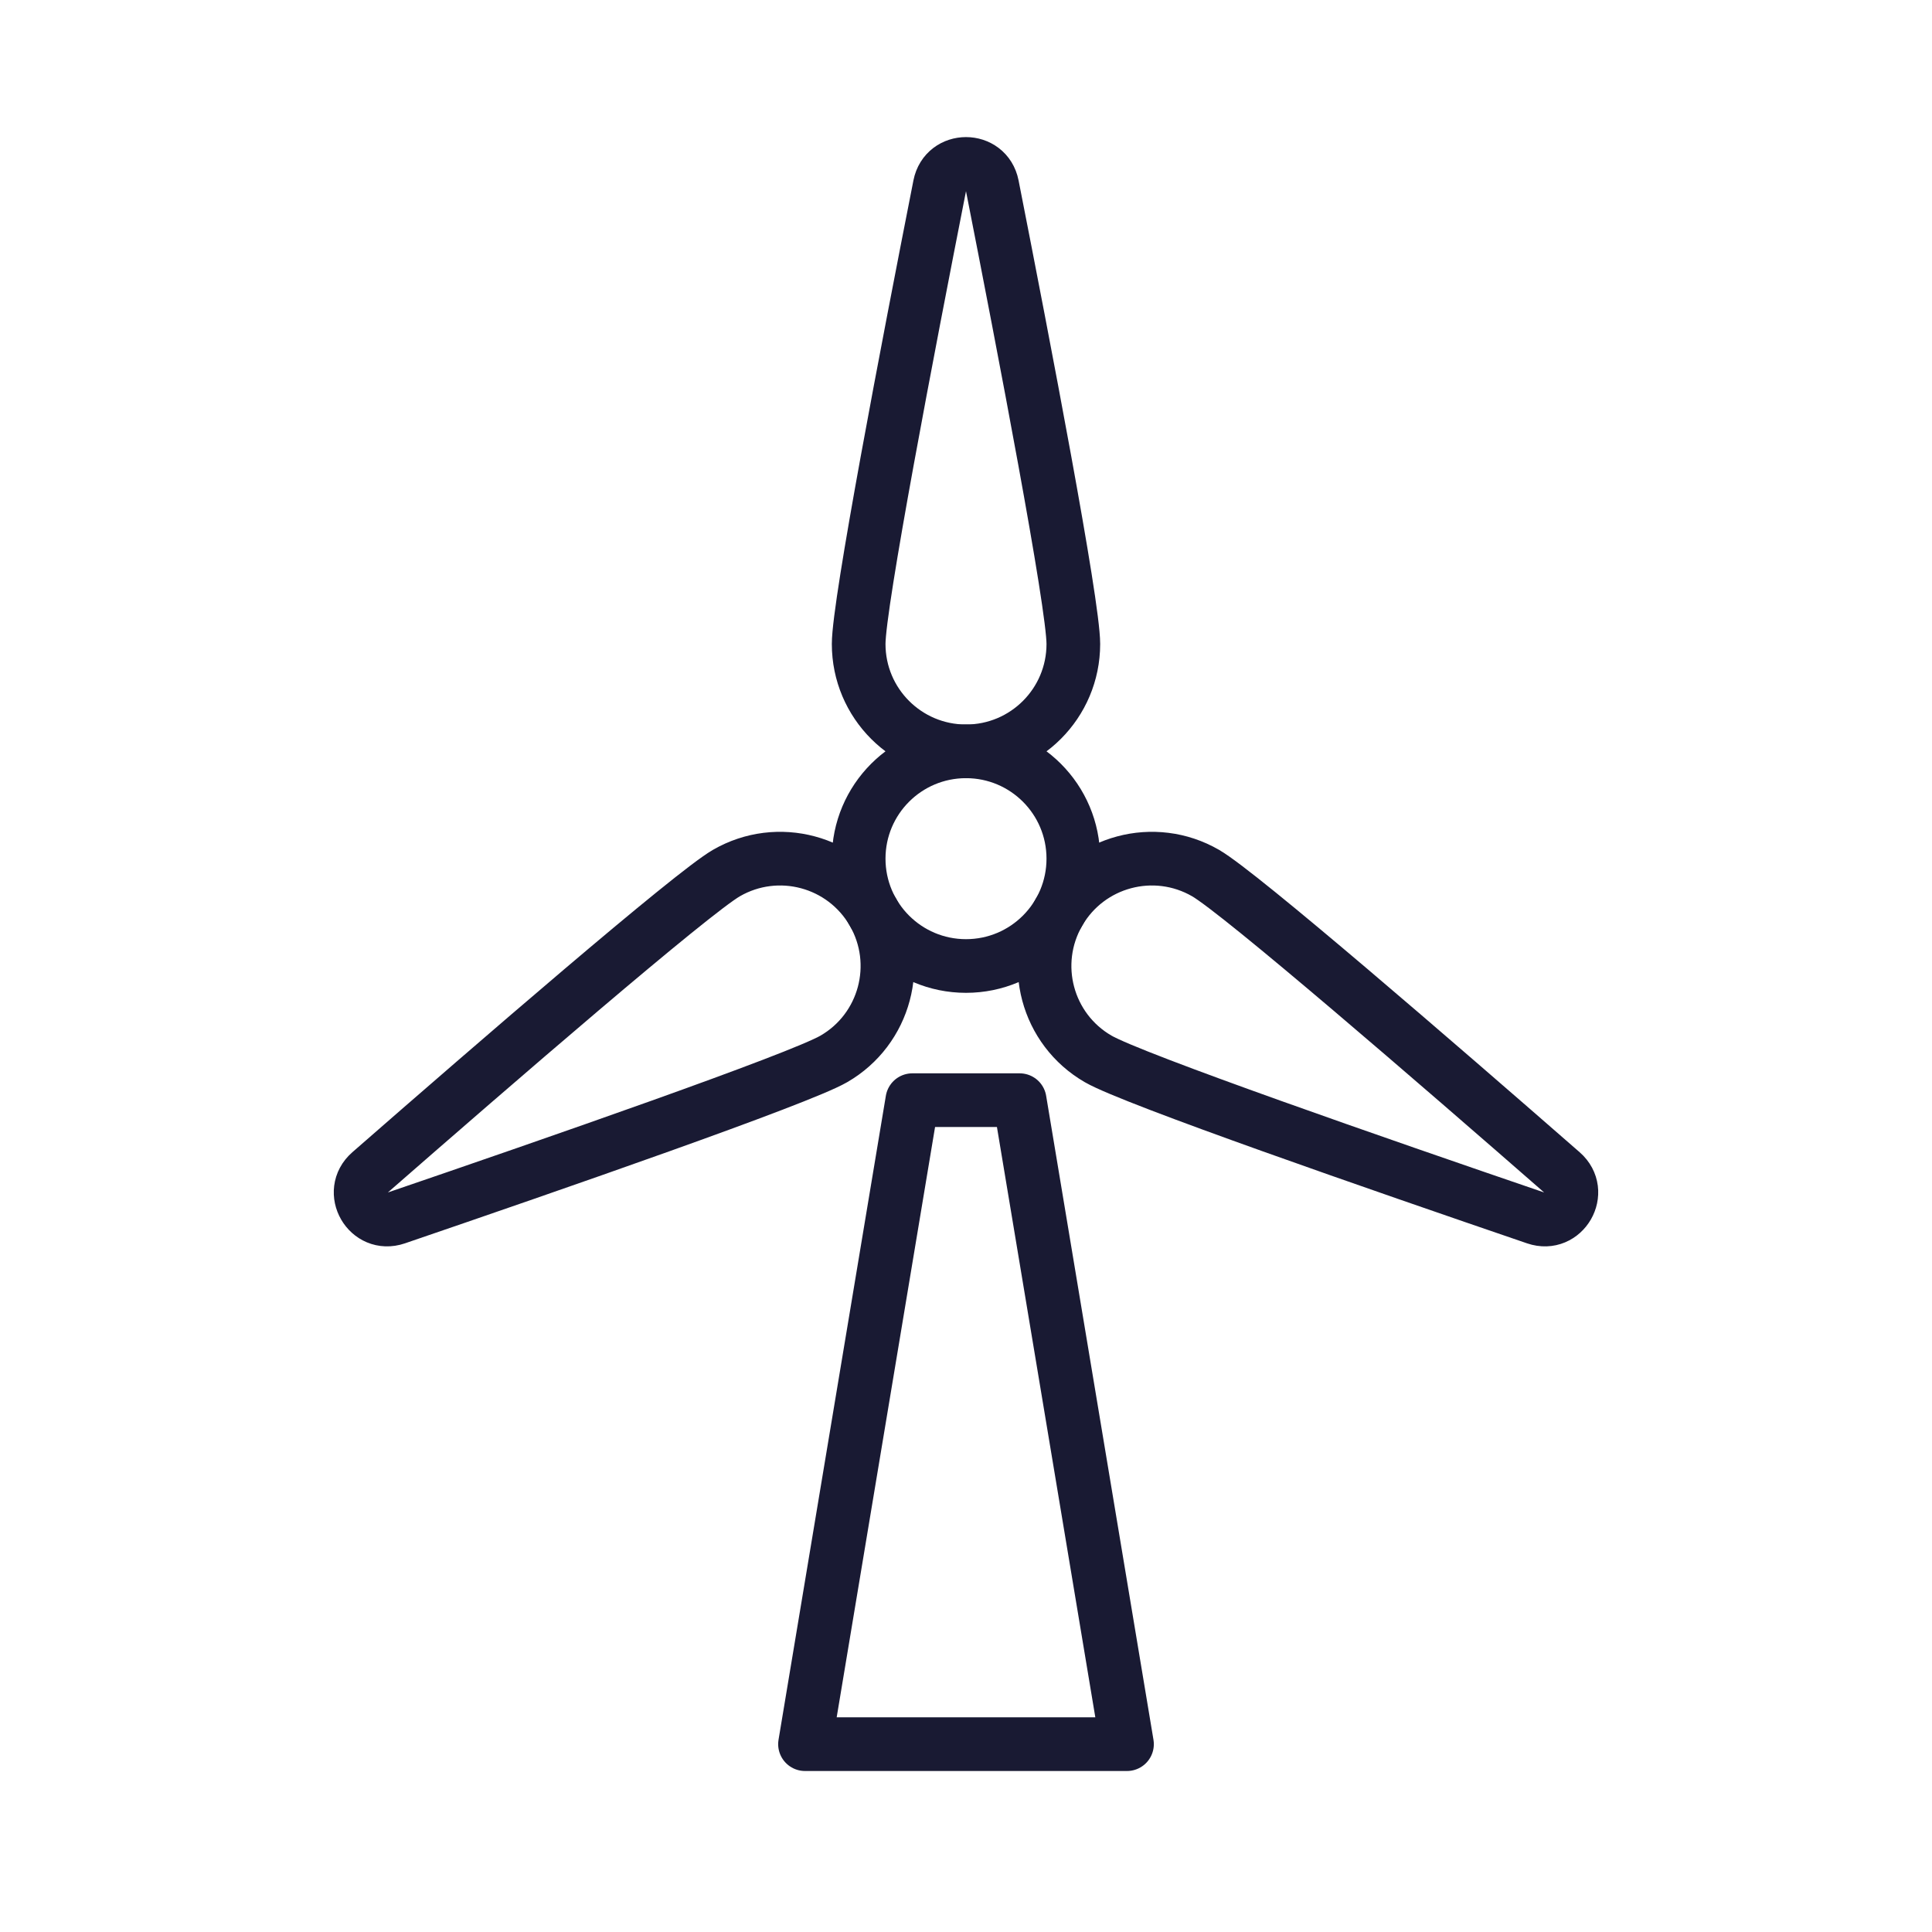
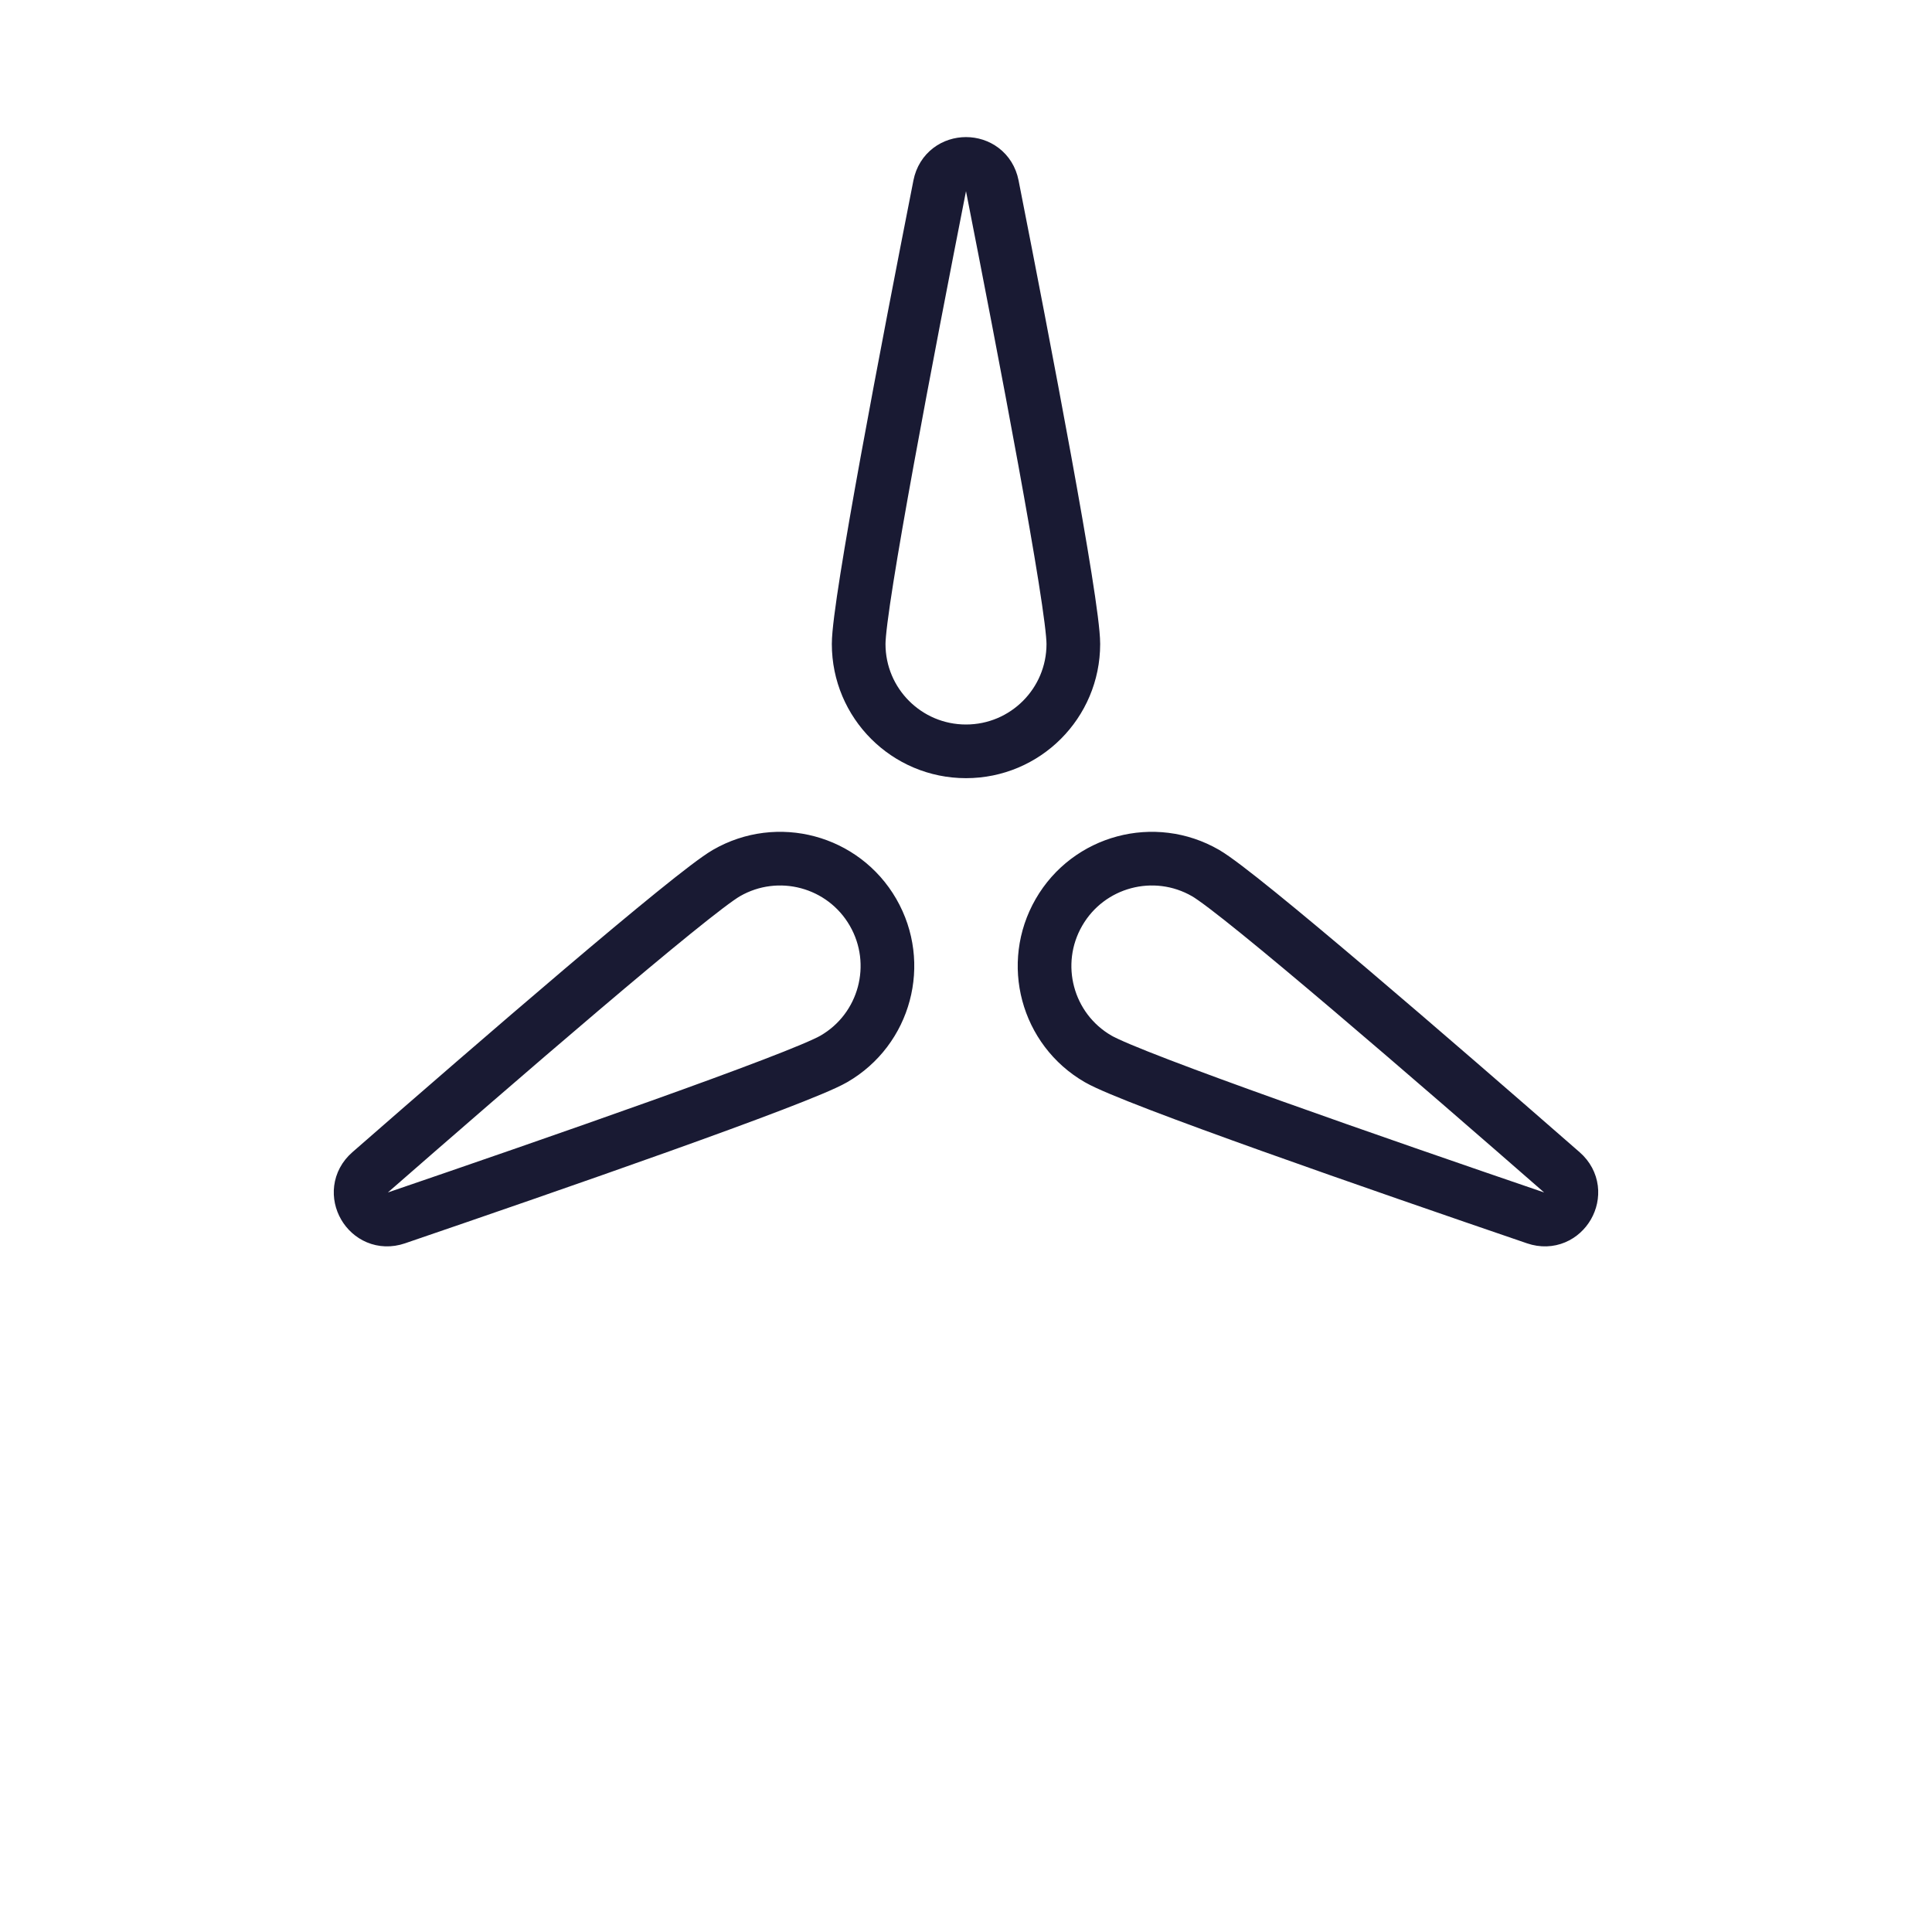
<svg xmlns="http://www.w3.org/2000/svg" width="72" height="72" viewBox="0 0 72 72">
  <g fill="none" fill-rule="evenodd">
    <g>
      <g>
        <g>
          <path stroke="#191A33" stroke-linecap="round" stroke-linejoin="round" stroke-width="2" d="M40 24c0 2.21-1.79 4-4 4s-4-1.79-4-4c0-1.498 1.838-11.07 3.022-17.084.212-1.076 1.744-1.076 1.956 0C38.162 12.93 40 22.502 40 24h0zM27.072 32.536c1.914-1.104 4.36-.45 5.464 1.464s.45 4.36-1.464 5.464c-1.296.748-10.506 3.944-16.306 5.926-1.038.354-1.804-.974-.978-1.696 4.616-4.032 11.988-10.41 13.284-11.158h0zM40.928 39.464c-1.914-1.104-2.568-3.55-1.464-5.464 1.104-1.914 3.55-2.568 5.464-1.464 1.296.748 8.668 7.126 13.284 11.158.826.722.06 2.05-.978 1.696-5.8-1.982-15.01-5.178-16.306-5.926h0z" transform="translate(-812 -1262) translate(248 916) translate(564 346)" />
-           <path stroke="#191A33" stroke-linecap="round" stroke-linejoin="round" stroke-width="2" d="M40 32c0 2.21-1.79 4-4 4s-4-1.79-4-4 1.79-4 4-4 4 1.79 4 4h0zM30 65L34 41 38 41 42 65z" transform="translate(-812 -1262) translate(248 916) translate(564 346)" />
-           <path d="M0 0H72V72H0z" transform="translate(-812 -1262) translate(248 916) translate(564 346)" />
+           <path d="M0 0V72H0z" transform="translate(-812 -1262) translate(248 916) translate(564 346)" />
        </g>
      </g>
    </g>
  </g>
</svg>